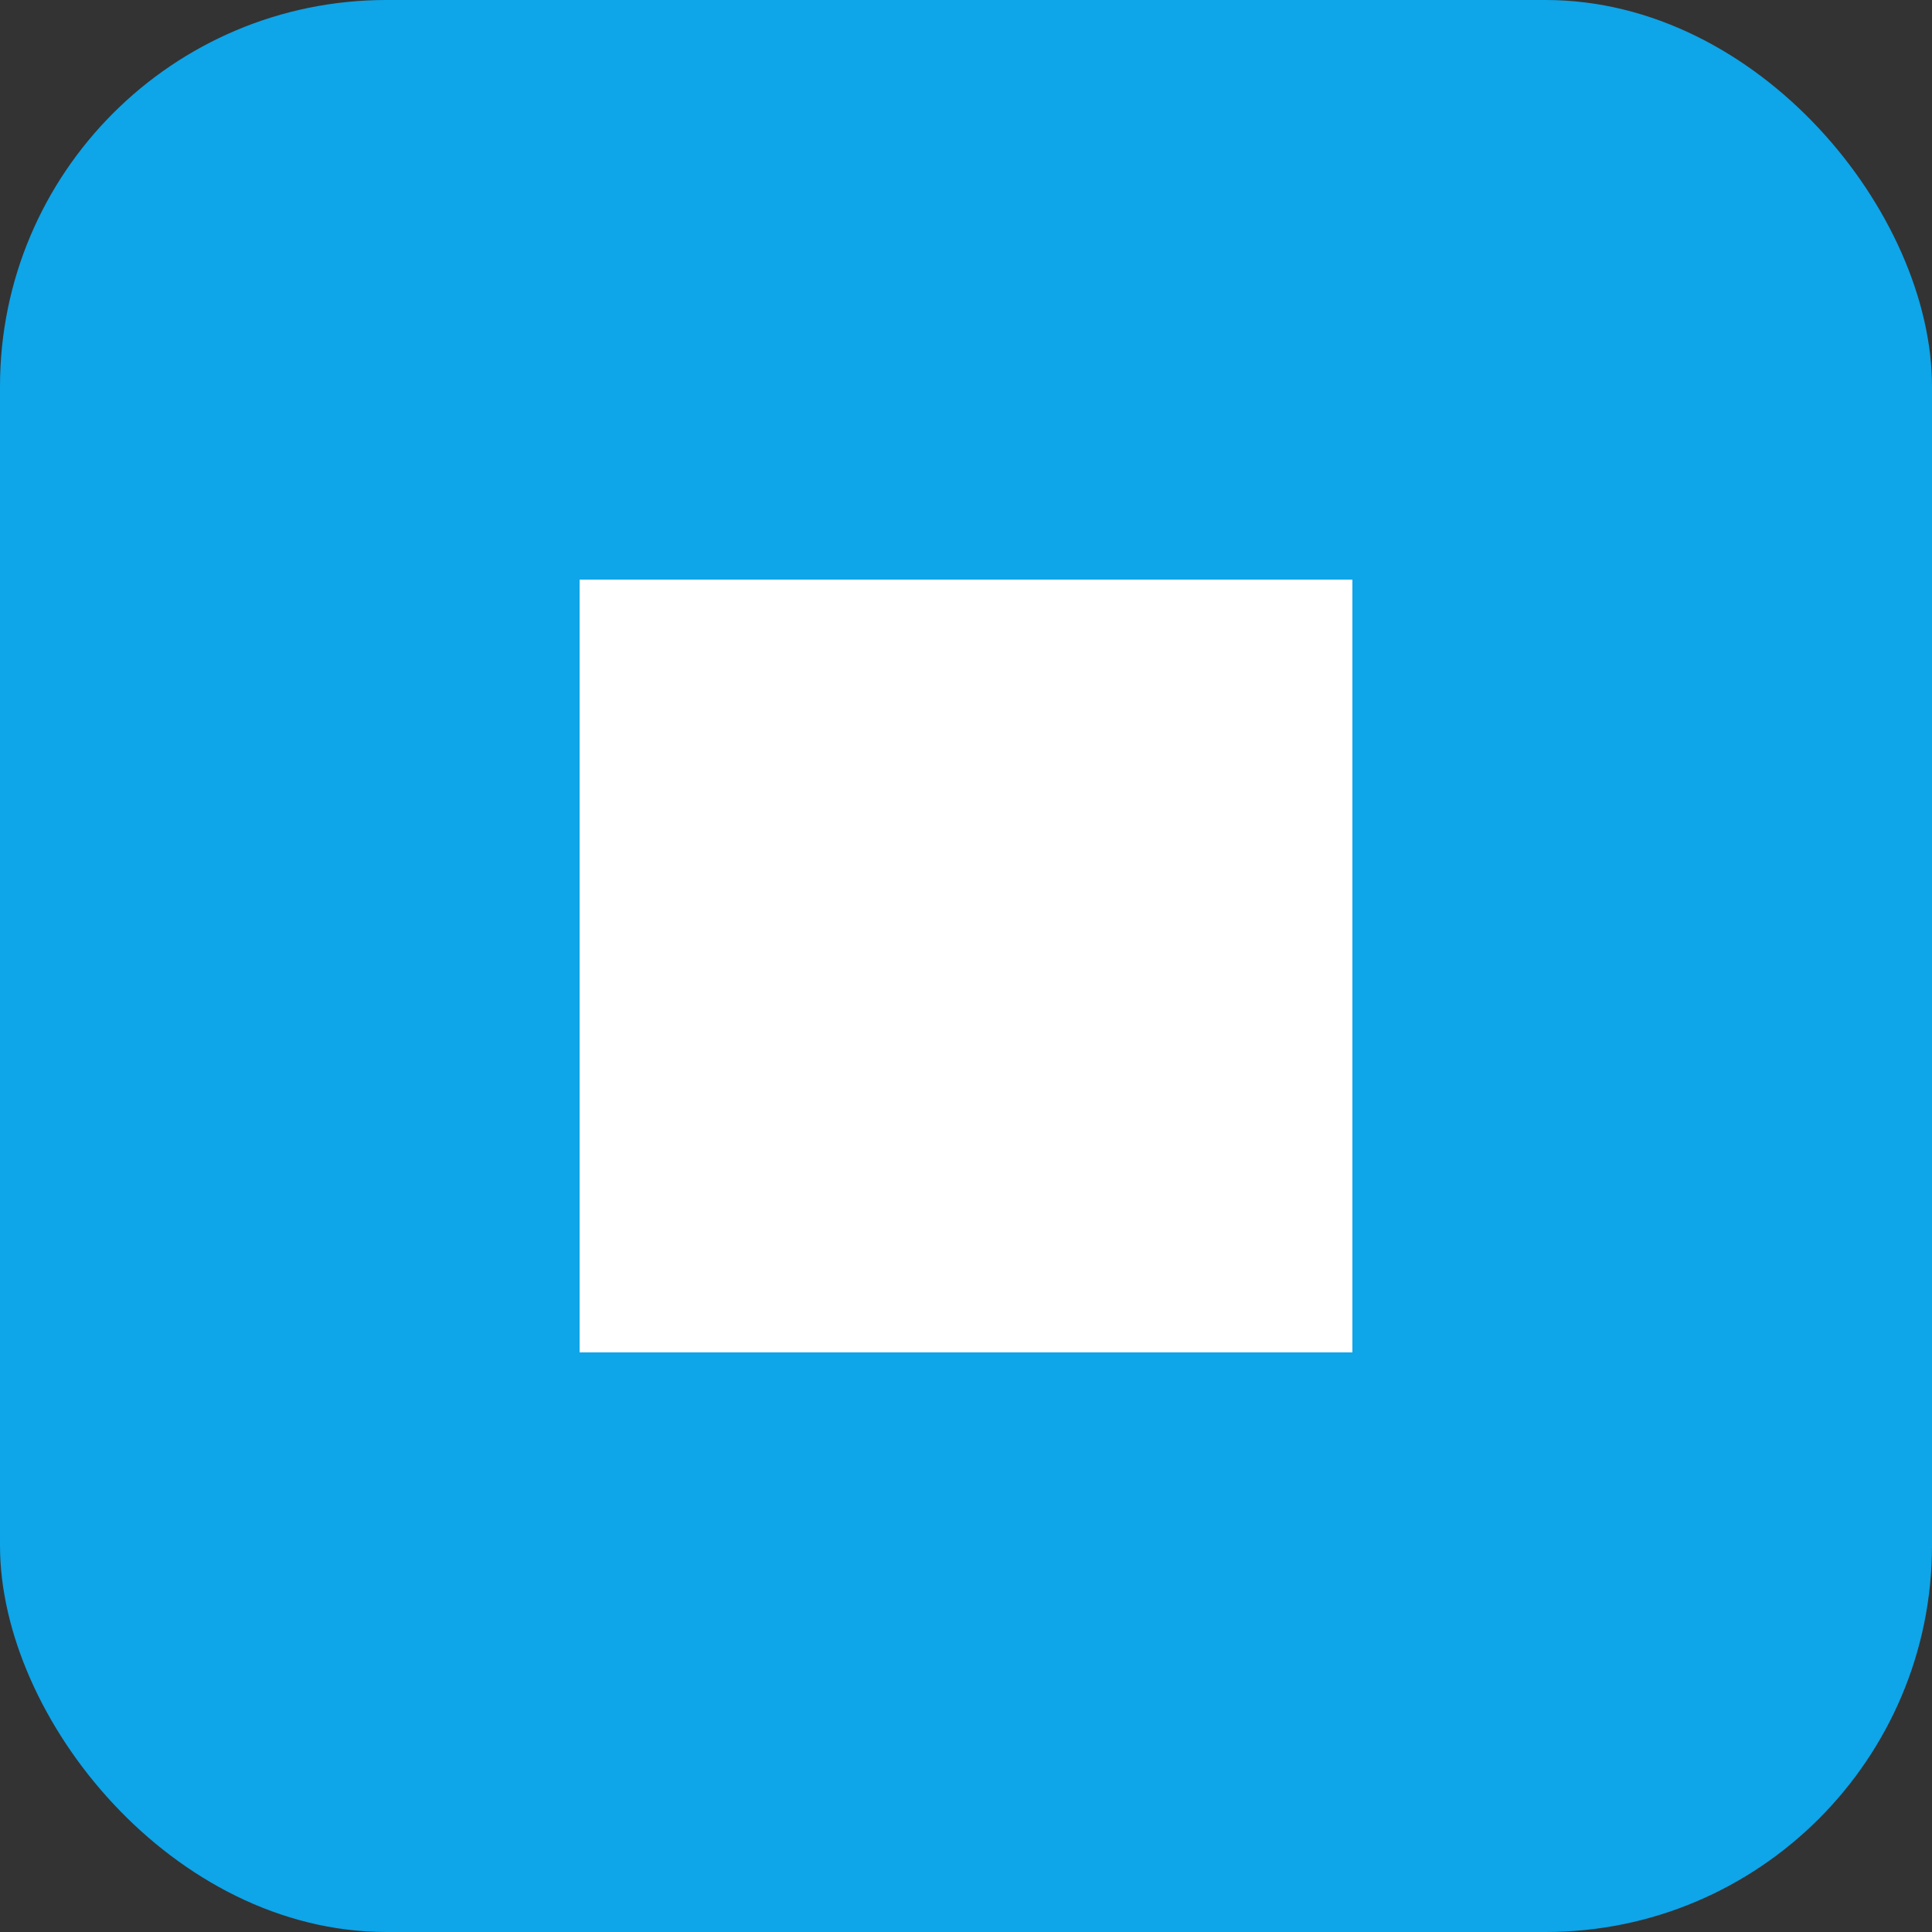
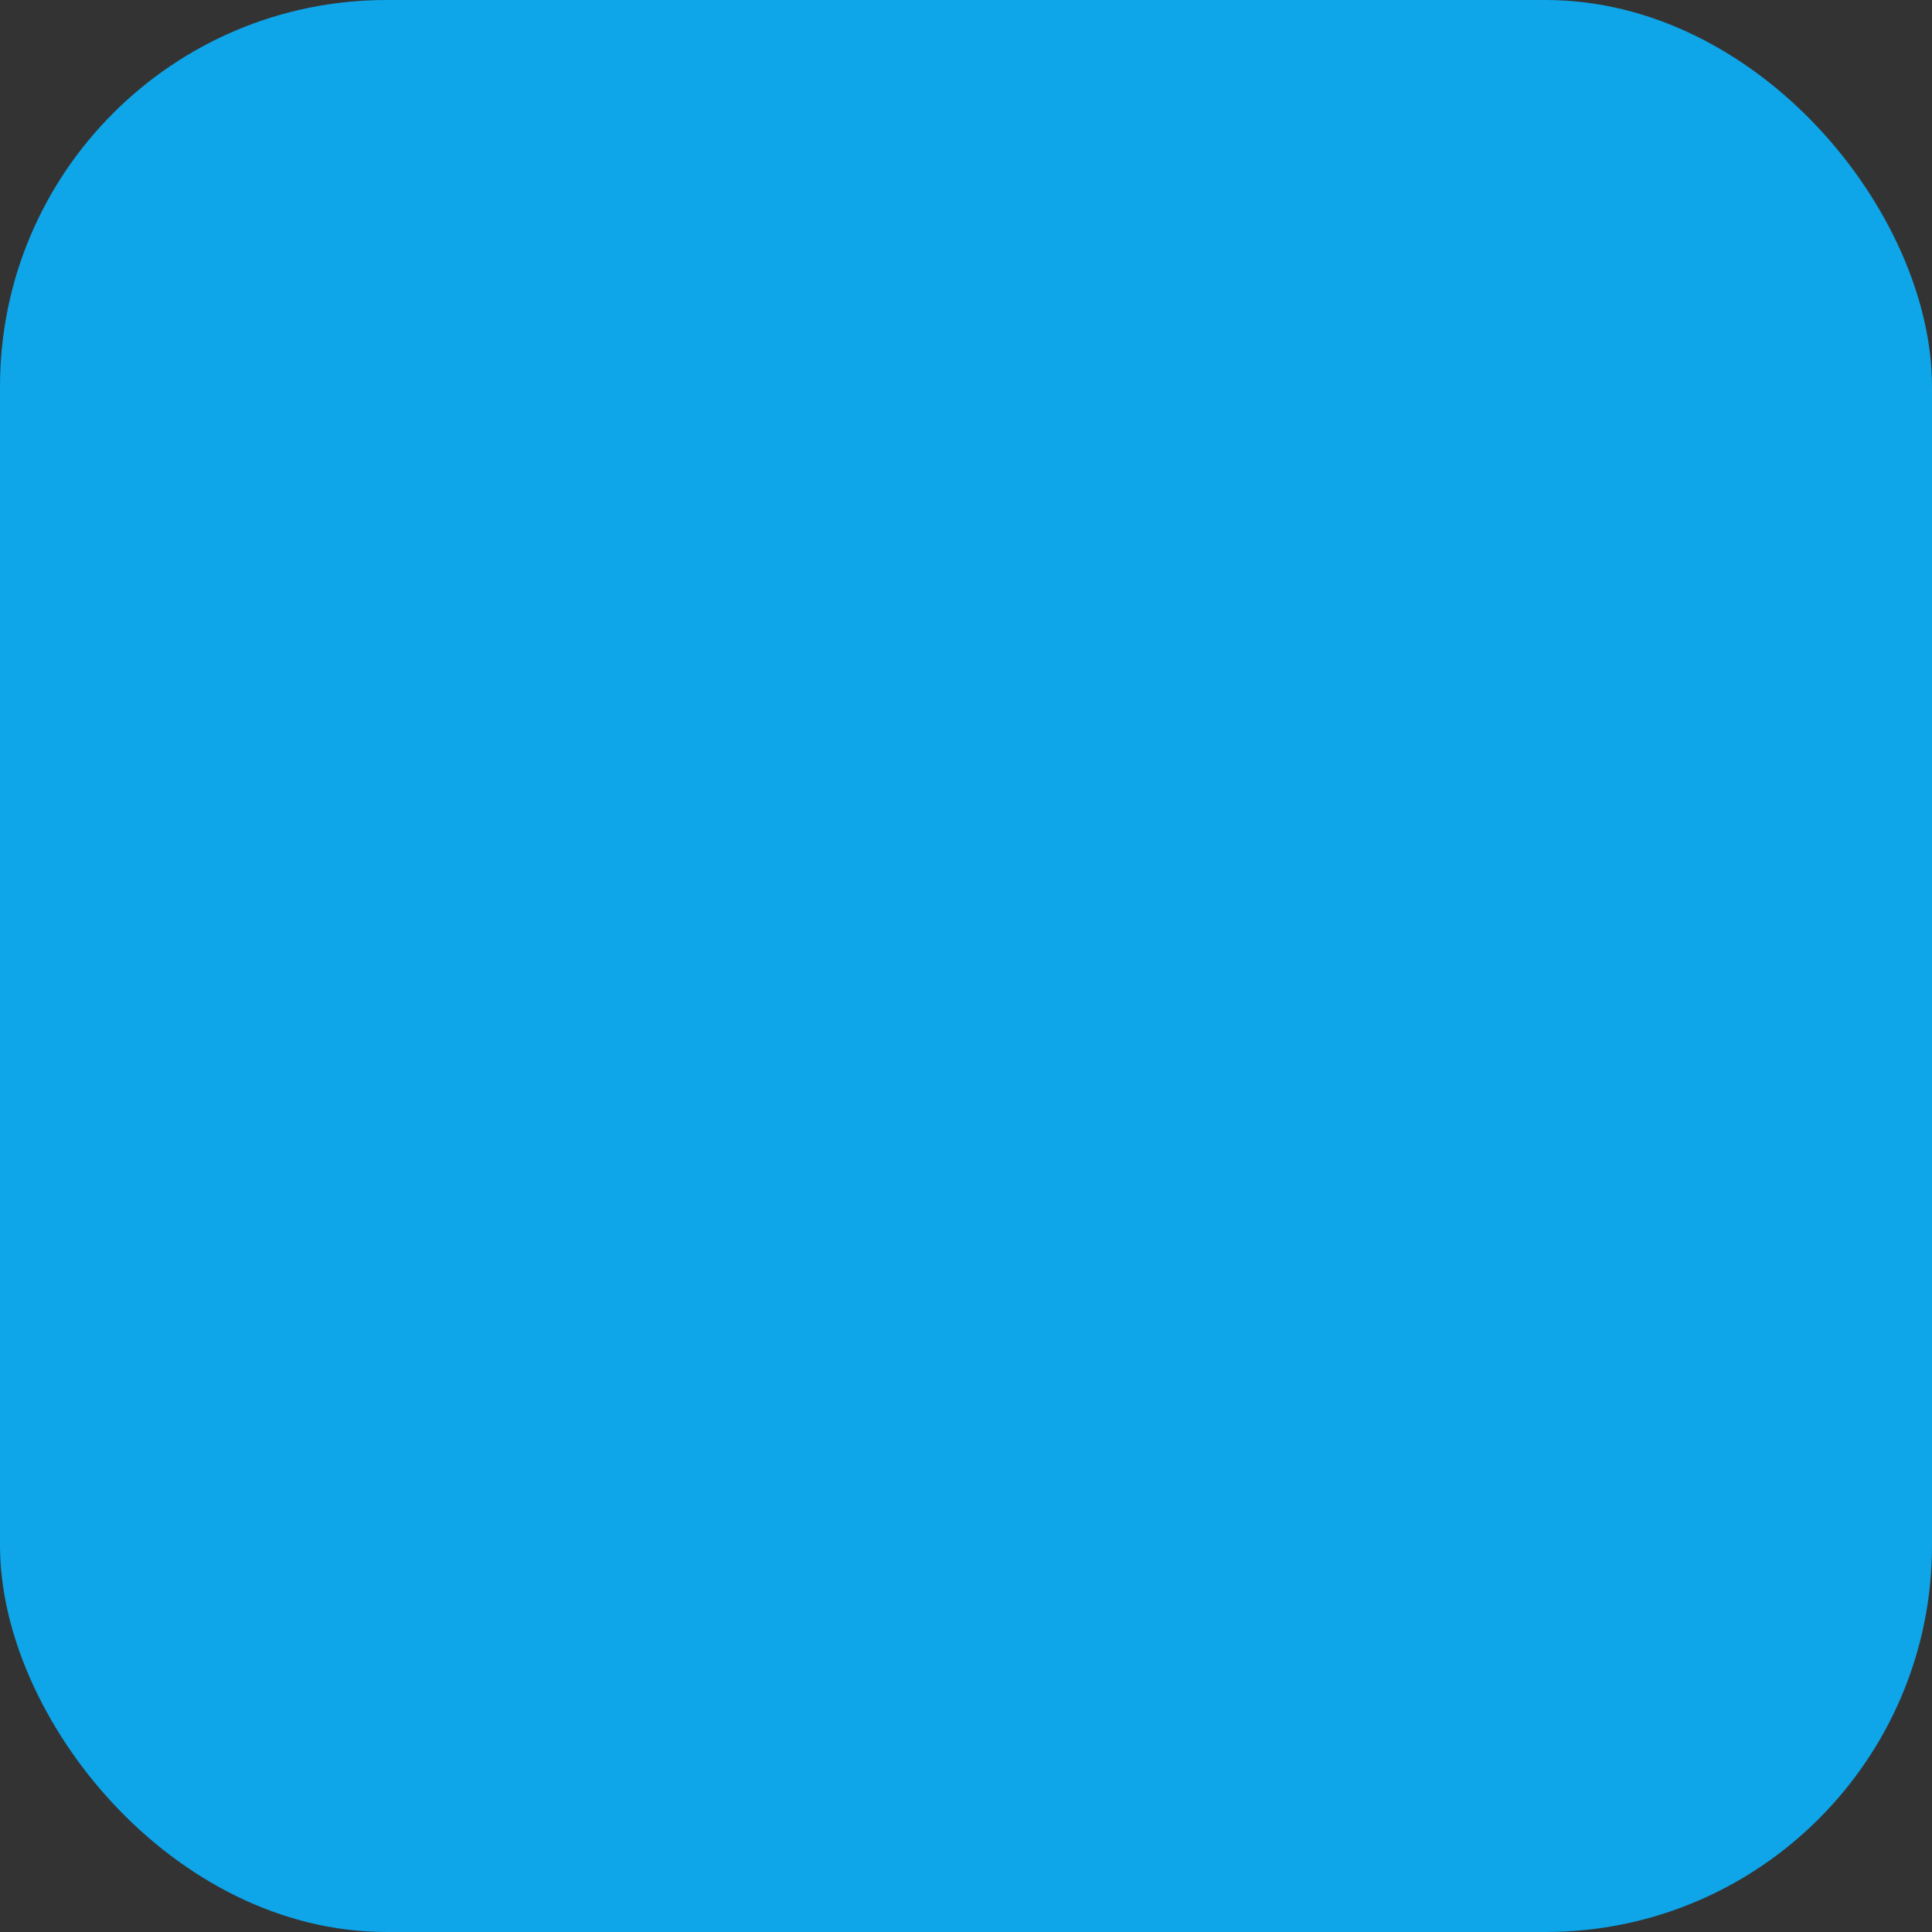
<svg xmlns="http://www.w3.org/2000/svg" viewBox="0 0 100 100">
  <rect x="0" y="0" width="100" height="100" fill="#333333" stroke="none" />
  <rect width="100" height="100" rx="20" fill="#0ea5e9" />
-   <path d="M30 30 L70 30 L70 70 L30 70 Z" fill="white" />
</svg>